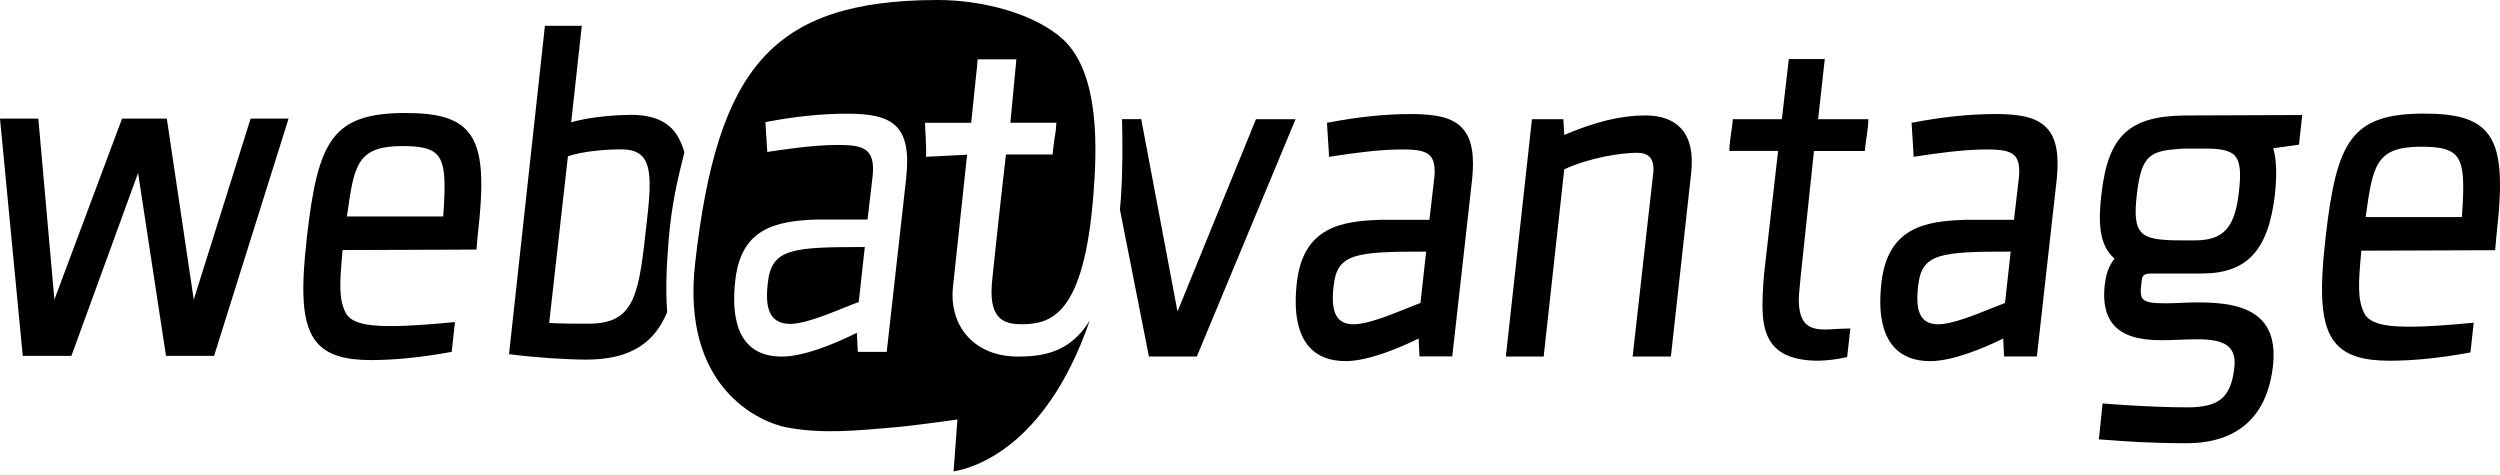
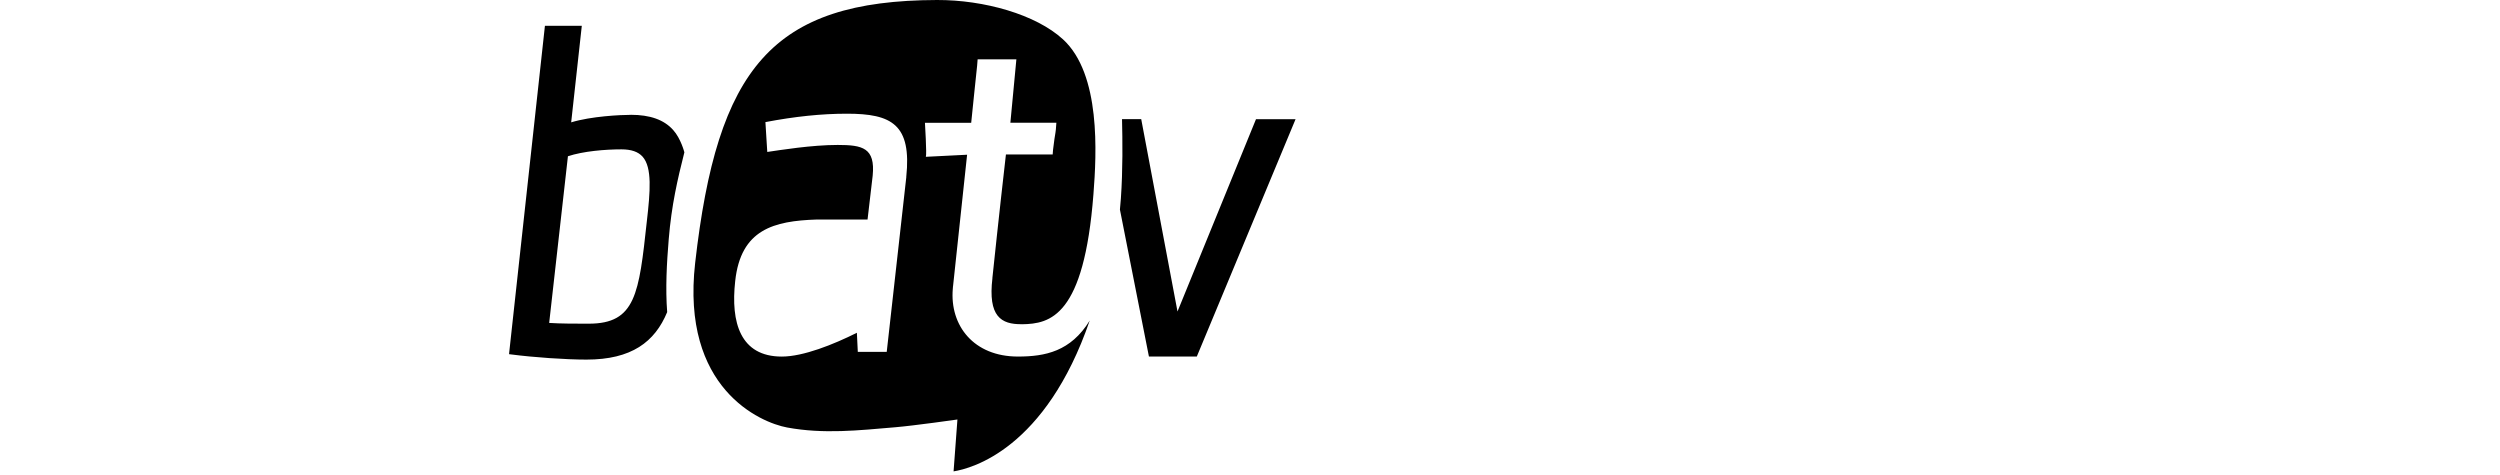
<svg xmlns="http://www.w3.org/2000/svg" width="100px" height="19px" viewBox="0 0 100 19" version="1.1">
  <title>webatvantage</title>
  <desc>Created with Sketch.</desc>
  <defs />
  <g id="Page-1" stroke="none" stroke-width="1" fill="none" fill-rule="evenodd">
    <g id="webatvantage" fill="#000000" fill-rule="nonzero">
-       <path d="M7.75,11.985 L6.673,4.743 L4.883,4.743 L2.176,11.983 L1.54,4.82 L1.532,4.743 L0,4.743 L0.91,14.235 L2.856,14.235 L5.523,6.92 L6.629,14.163 L6.639,14.235 L8.563,14.235 L11.543,4.743 L10.025,4.743 L7.75,11.985 Z M16.223,4.52 C13.288,4.52 12.717,5.632 12.279,9.46 C12.044,11.543 12.033,12.984 12.701,13.73 C13.117,14.195 13.777,14.403 14.841,14.403 C15.781,14.403 16.847,14.296 18.008,14.085 L18.068,14.075 L18.198,12.882 L18.095,12.892 C17.185,12.982 16.245,13.042 15.755,13.042 C15.085,13.042 14.073,13.042 13.815,12.492 C13.555,11.952 13.578,11.342 13.705,10.002 C14.525,10.002 15.345,9.998 16.169,9.994 C17.023,9.989 17.879,9.984 18.739,9.984 L19.059,9.984 L19.102,9.481 C19.342,7.353 19.352,5.976 18.692,5.238 C18.244,4.734 17.505,4.52 16.222,4.52 L16.223,4.52 Z M17.729,8.658 L13.876,8.658 L13.886,8.593 C14.17,6.593 14.276,5.843 16.109,5.843 C16.857,5.843 17.255,5.943 17.481,6.186 C17.815,6.546 17.829,7.274 17.728,8.658 L17.729,8.658 Z M56.43,4.562 C55.416,4.562 54.343,4.672 53.152,4.899 L53.082,4.911 L53.082,4.981 C53.082,5.021 53.1,5.271 53.125,5.651 C53.14,5.884 53.158,6.149 53.158,6.175 L53.158,6.272 L53.464,6.228 C54.05,6.14 55.141,5.978 56.058,5.978 C56.64,5.978 57.016,6.021 57.212,6.238 C57.364,6.408 57.415,6.686 57.372,7.115 L57.176,8.793 L55.216,8.793 C53.656,8.843 52.116,9.081 51.871,11.329 C51.741,12.503 51.909,13.361 52.371,13.879 C52.707,14.254 53.195,14.444 53.821,14.444 C54.746,14.444 56.006,13.904 56.745,13.541 L56.78,14.257 L58.09,14.257 L58.883,7.189 C58.988,6.195 58.869,5.543 58.505,5.139 C58.135,4.729 57.535,4.561 56.431,4.561 L56.43,4.562 Z M56.82,12.119 C56.668,12.174 56.487,12.247 56.29,12.327 C55.616,12.599 54.694,12.971 54.156,12.971 C53.876,12.971 53.672,12.896 53.536,12.741 C53.326,12.506 53.266,12.088 53.346,11.424 C53.486,10.132 54.232,10.064 57.046,10.064 L56.819,12.118 L56.82,12.119 Z M65.81,4.618 C64.848,4.618 63.816,4.866 62.57,5.398 L62.534,4.768 L61.278,4.768 L60.234,14.26 L61.747,14.26 L62.57,6.773 C63.616,6.288 64.887,6.111 65.493,6.111 C65.715,6.111 65.883,6.171 65.989,6.284 C66.104,6.408 66.153,6.602 66.136,6.857 L65.316,14.167 L65.306,14.26 L66.836,14.26 L67.646,6.93 C67.736,6.138 67.602,5.538 67.252,5.147 C66.937,4.797 66.452,4.617 65.81,4.617 L65.81,4.618 Z M72.99,2.362 L71.554,2.362 L71.544,2.437 L71.42,3.512 C71.37,3.939 71.323,4.365 71.274,4.768 L69.314,4.768 L69.307,4.845 C69.292,5.008 69.269,5.158 69.247,5.305 C69.217,5.509 69.187,5.718 69.177,5.949 L69.172,6.037 L71.124,6.037 L70.612,10.529 C70.541,11.083 70.504,11.641 70.499,12.199 C70.499,13.357 70.769,14.429 72.745,14.429 C73.108,14.418 73.47,14.374 73.825,14.296 L73.885,14.283 L73.893,14.223 L73.948,13.73 C73.966,13.572 73.985,13.413 74.003,13.235 L74.013,13.142 L73.918,13.142 C73.771,13.142 73.595,13.152 73.425,13.162 C73.27,13.172 73.121,13.18 73.005,13.18 C72.355,13.18 71.952,12.976 71.952,11.96 C71.952,11.777 71.978,11.448 72.559,6.04 L74.593,6.04 L74.6,5.962 C74.616,5.799 74.64,5.649 74.66,5.502 C74.69,5.299 74.72,5.09 74.732,4.858 L74.736,4.768 L72.726,4.768 L72.991,2.362 L72.99,2.362 Z M79.815,4.562 C78.799,4.562 77.725,4.672 76.535,4.899 L76.467,4.911 L76.467,4.981 C76.467,5.021 76.484,5.271 76.509,5.651 C76.524,5.884 76.541,6.149 76.541,6.175 L76.541,6.272 L76.845,6.228 C77.431,6.14 78.523,5.978 79.441,5.978 C80.023,5.978 80.398,6.021 80.595,6.238 C80.747,6.408 80.798,6.686 80.755,7.115 L80.559,8.793 L78.6,8.793 C77.04,8.843 75.498,9.081 75.255,11.329 C75.123,12.503 75.292,13.361 75.755,13.879 C76.09,14.255 76.578,14.445 77.205,14.445 C78.128,14.445 79.389,13.905 80.128,13.542 L80.163,14.258 L81.475,14.258 L82.267,7.188 C82.372,6.194 82.253,5.543 81.889,5.14 C81.519,4.728 80.916,4.56 79.814,4.56 L79.815,4.562 Z M80.202,12.119 C80.052,12.174 79.87,12.247 79.672,12.327 C78.999,12.599 78.077,12.971 77.539,12.971 C77.257,12.971 77.054,12.896 76.917,12.741 C76.707,12.506 76.647,12.088 76.727,11.424 C76.867,10.132 77.614,10.064 80.427,10.064 L80.201,12.118 L80.202,12.119 Z M84.056,7.77 C83.924,8.924 83.964,9.807 84.58,10.345 C84.307,10.687 84.227,11.081 84.186,11.425 C84.112,12.12 84.238,12.653 84.56,13.011 C84.926,13.419 85.533,13.609 86.47,13.609 C86.705,13.609 86.95,13.599 87.193,13.589 C87.433,13.581 87.675,13.572 87.907,13.572 C88.364,13.572 88.923,13.612 89.197,13.922 C89.357,14.104 89.415,14.368 89.371,14.728 C89.234,15.898 88.761,16.294 87.498,16.294 C85.99,16.294 84.203,16.147 84.186,16.144 L84.103,16.138 L83.956,17.575 L84.043,17.581 L84.331,17.601 C84.951,17.649 85.991,17.729 87.481,17.729 C88.894,17.729 90.639,17.189 90.921,14.614 C91.007,13.847 90.864,13.25 90.498,12.841 C89.908,12.181 88.815,12.096 87.928,12.096 C87.683,12.096 87.44,12.106 87.205,12.116 C86.993,12.126 86.79,12.133 86.605,12.133 C86.073,12.133 85.823,12.083 85.715,11.958 C85.621,11.85 85.607,11.666 85.663,11.271 C85.678,10.986 85.78,10.941 86.101,10.941 L88.059,10.941 C89.879,10.941 90.729,10.028 90.996,7.789 C91.081,6.969 91.06,6.374 90.929,5.929 C91.066,5.909 91.204,5.889 91.342,5.872 C91.532,5.848 91.72,5.824 91.897,5.795 L91.96,5.785 L92.088,4.601 L87.408,4.619 C85.163,4.637 84.318,5.433 84.058,7.771 L84.056,7.77 Z M89.4,6.235 C89.603,6.465 89.65,6.889 89.557,7.658 C89.405,9.103 88.944,9.615 87.795,9.615 L87.273,9.615 C86.408,9.615 85.893,9.562 85.643,9.28 C85.426,9.036 85.377,8.605 85.473,7.788 C85.658,6.132 86.039,6.031 87.333,5.943 L88.187,5.943 C88.759,5.943 89.185,5.993 89.4,6.235 Z M99.44,5.26 C98.992,4.758 98.253,4.544 96.97,4.544 C94.034,4.544 93.464,5.657 93.025,9.486 C92.791,11.568 92.781,13.009 93.448,13.756 C93.863,14.221 94.524,14.429 95.588,14.429 C96.528,14.429 97.595,14.321 98.756,14.109 L98.818,14.099 L98.948,12.907 L98.844,12.917 C97.937,13.007 96.996,13.067 96.504,13.067 C95.834,13.067 94.822,13.067 94.564,12.517 C94.304,11.977 94.327,11.367 94.454,10.027 C95.274,10.027 96.096,10.023 96.918,10.019 C97.771,10.014 98.626,10.009 99.486,10.009 L99.806,10.009 L99.85,9.506 C100.09,7.376 100.1,5.998 99.44,5.26 Z M98.476,8.683 L94.624,8.683 L94.634,8.618 C94.918,6.618 95.024,5.868 96.857,5.868 C97.605,5.868 98.003,5.968 98.229,6.212 C98.562,6.572 98.576,7.299 98.475,8.682 L98.476,8.683 Z M30.714,11.316 C30.602,12.248 30.734,12.956 31.609,12.956 C32.335,12.956 33.679,12.323 34.349,12.081 L34.592,9.881 C31.682,9.881 30.862,9.937 30.712,11.317 L30.714,11.316 Z" id="Shape" />
      <path d="M40.875,12.97 C42.012,12.956 43.361,12.66 43.738,7.764 C43.863,6.146 44.04,2.964 42.518,1.572 C41.432,0.577 39.365,-0.005 37.48,2.22037829e-16 C30.866,0.02 28.69,2.73 27.806,10.52 C27.236,15.534 30.408,16.9 31.486,17.1 C32.948,17.37 34.339,17.215 35.812,17.09 C36.578,17.025 38.297,16.78 38.297,16.78 L38.143,18.855 C38.876,18.739 41.823,17.953 43.589,12.822 C42.829,14.059 41.807,14.262 40.715,14.262 C38.955,14.262 37.985,13.03 38.112,11.55 L38.115,11.516 L38.119,11.456 L38.121,11.456 L38.684,6.189 L37.034,6.272 C37.076,6.182 36.998,4.912 36.998,4.912 L38.848,4.912 C38.888,4.489 38.928,4.098 38.968,3.742 C39.008,3.408 39.046,2.952 39.085,2.628 L39.105,2.374 L40.655,2.374 L40.415,4.909 L42.255,4.909 L42.245,5.036 C42.235,5.254 42.205,5.374 42.177,5.564 C42.157,5.699 42.137,5.842 42.122,5.989 L42.107,6.179 L40.237,6.179 C39.967,8.534 39.727,10.814 39.695,11.126 L39.697,11.126 C39.514,12.662 40.045,12.978 40.872,12.968 L40.875,12.97 Z M36.252,7.083 L35.469,14.075 L34.312,14.075 L34.275,13.311 C33.343,13.778 32.131,14.263 31.273,14.263 C29.613,14.263 29.223,12.903 29.408,11.243 C29.631,9.173 30.955,8.837 32.67,8.781 L34.702,8.781 L34.907,7.028 C35.017,5.908 34.497,5.798 33.507,5.798 C32.463,5.798 31.214,6.002 30.691,6.078 C30.691,6.021 30.617,4.958 30.617,4.884 C31.792,4.66 32.855,4.548 33.88,4.548 C35.67,4.548 36.472,4.978 36.25,7.084 L36.252,7.083 Z M25.23,4.594 C24.824,4.594 23.648,4.649 22.847,4.894 L23.272,1.032 L21.797,1.032 L20.37,14.085 L20.362,14.167 L20.444,14.177 C21.344,14.295 22.638,14.384 23.457,14.384 C25.261,14.384 26.192,13.679 26.687,12.484 C26.614,11.534 26.67,10.521 26.749,9.569 C26.859,8.219 27.102,7.169 27.375,6.093 C27.375,6.093 27.235,5.54 26.925,5.198 C26.559,4.79 26.005,4.592 25.228,4.592 L25.23,4.594 Z M25.872,8.864 C25.558,11.752 25.427,12.947 23.552,12.947 L23.422,12.947 C23.042,12.947 22.424,12.947 21.967,12.917 L22.717,6.25 C23.327,6.047 24.217,5.974 24.857,5.974 C25.251,5.974 25.527,6.07 25.704,6.267 C26.089,6.702 26.012,7.657 25.872,8.864 Z M47.1,12.46 L45.662,4.836 L45.649,4.766 L44.881,4.766 C44.901,5.598 44.916,6.796 44.835,7.939 C44.825,8.094 44.809,8.235 44.797,8.383 L45.943,14.19 L45.957,14.26 L47.873,14.26 L51.823,4.767 L50.24,4.767 L47.1,12.46 Z" id="Shape" />
    </g>
  </g>
</svg>